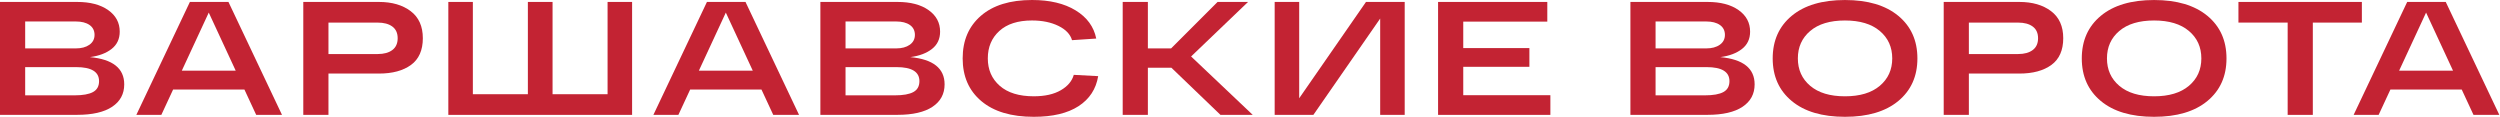
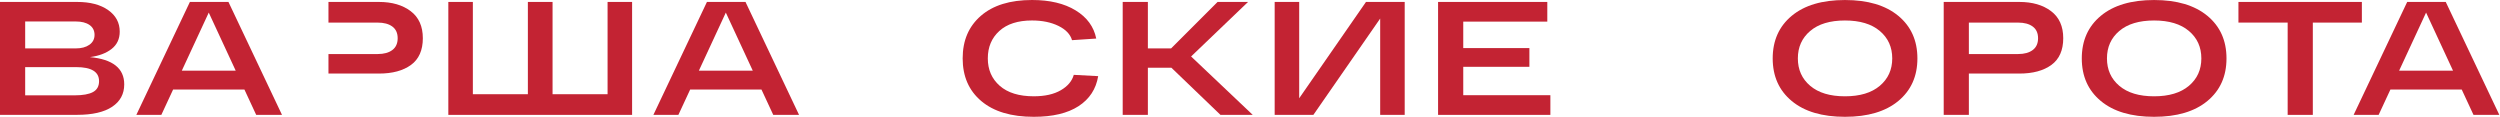
<svg xmlns="http://www.w3.org/2000/svg" width="1724" height="81" viewBox="0 0 1724 81" fill="none">
  <path d="M61.97 39.38C77.77 40.86 85.67 47.13 85.67 58.18C85.67 64.78 82.89 69.94 77.33 73.64C71.77 77.35 63.68 79.2 53.08 79.2H0V1.34H53.18C62.15 1.34 69.29 3.21 74.6 6.96C79.9 10.71 82.56 15.65 82.56 21.81C82.56 26.86 80.68 30.84 76.94 33.77C73.19 36.7 68.21 38.57 61.98 39.39L61.97 39.38ZM17.36 14.8V33.38H52.29C56.15 33.38 59.26 32.55 61.64 30.88C64.01 29.21 65.2 26.93 65.2 24.04C65.2 21.15 64.03 18.8 61.7 17.2C59.37 15.6 56.23 14.81 52.3 14.81H17.36V14.8ZM51.4 65.75C57.11 65.75 61.36 64.99 64.14 63.47C66.92 61.95 68.31 59.45 68.31 55.96C68.31 49.51 63.04 46.28 52.51 46.28H17.36V65.75H51.4Z" fill="#C32333" />
  <path d="M176.67 79.21L168.55 61.74H119.38L111.26 79.21H94.019L130.95 1.34H157.54L194.47 79.22H176.67V79.21ZM125.38 48.73H162.54L143.96 8.68L125.38 48.73Z" fill="#C32333" />
-   <path d="M261.328 1.34C270.298 1.34 277.588 3.45 283.188 7.68C288.788 11.91 291.588 18.13 291.588 26.37C291.588 34.61 288.868 40.82 283.408 44.78C277.958 48.75 270.598 50.73 261.328 50.73H226.508V79.21H209.148V1.34H261.328ZM260.438 37.27C264.738 37.27 268.118 36.34 270.568 34.49C273.018 32.64 274.238 29.93 274.238 26.37C274.238 22.81 273.018 20.12 270.568 18.31C268.118 16.49 264.748 15.58 260.438 15.58H226.508V37.27H260.438Z" fill="#C32333" />
+   <path d="M261.328 1.34C270.298 1.34 277.588 3.45 283.188 7.68C288.788 11.91 291.588 18.13 291.588 26.37C291.588 34.61 288.868 40.82 283.408 44.78C277.958 48.75 270.598 50.73 261.328 50.73H226.508V79.21V1.34H261.328ZM260.438 37.27C264.738 37.27 268.118 36.34 270.568 34.49C273.018 32.64 274.238 29.93 274.238 26.37C274.238 22.81 273.018 20.12 270.568 18.31C268.118 16.49 264.748 15.58 260.438 15.58H226.508V37.27H260.438Z" fill="#C32333" />
  <path d="M309.172 79.21V1.34H326.082V64.97H364.022V1.34H381.042V64.97H418.982V1.34H435.892V79.22H309.172V79.21Z" fill="#C32333" />
  <path d="M533.228 79.21L525.108 61.74H475.938L467.818 79.21H450.578L487.508 1.34H514.098L551.028 79.22H533.228V79.21ZM481.948 48.73H519.108L500.528 8.68L481.948 48.73Z" fill="#C32333" />
-   <path d="M627.69 39.38C643.49 40.86 651.391 47.13 651.391 58.18C651.391 64.78 648.61 69.94 643.05 73.64C637.49 77.35 629.4 79.2 618.8 79.2H565.73V1.34H618.91C627.88 1.34 635.021 3.21 640.331 6.96C645.631 10.71 648.29 15.65 648.29 21.81C648.29 26.86 646.41 30.84 642.67 33.77C638.92 36.7 633.941 38.57 627.711 39.39L627.69 39.38ZM583.081 14.8V33.38H618.01C621.87 33.38 624.98 32.55 627.36 30.88C629.73 29.21 630.92 26.93 630.92 24.04C630.92 21.15 629.75 18.8 627.42 17.2C625.09 15.6 621.951 14.81 618.021 14.81H583.091L583.081 14.8ZM617.12 65.75C622.83 65.75 627.08 64.99 629.86 63.47C632.64 61.95 634.031 59.45 634.031 55.96C634.031 49.51 628.76 46.28 618.23 46.28H583.081V65.75H617.12Z" fill="#C32333" />
  <path d="M740.502 51.62L757.302 52.51C755.822 61.41 751.312 68.31 743.782 73.2C736.252 78.09 725.962 80.55 712.912 80.55C697.332 80.55 685.262 76.93 676.702 69.7C668.132 62.47 663.852 52.66 663.852 40.27C663.852 27.88 668.042 18.17 676.422 10.9C684.802 3.63 696.562 0 711.692 0C723.932 0 733.962 2.39 741.782 7.18C749.602 11.96 754.332 18.44 755.962 26.59L739.272 27.7C738.082 23.62 734.952 20.34 729.872 17.85C724.792 15.37 718.722 14.12 711.682 14.12C701.962 14.12 694.452 16.53 689.152 21.35C683.842 26.17 681.192 32.47 681.192 40.26C681.192 48.05 683.932 54.35 689.422 59.17C694.912 63.99 702.732 66.4 712.892 66.4C720.532 66.4 726.742 65.01 731.522 62.23C736.302 59.45 739.292 55.9 740.482 51.6L740.502 51.62Z" fill="#C32333" />
  <path d="M863.881 79.21H841.631L807.811 46.72H791.571V79.21H774.211V1.34H791.571V33.38H807.591L839.631 1.34H860.651L821.381 38.94L863.881 79.21Z" fill="#C32333" />
  <path d="M941.982 1.34H968.682V79.22H951.772V12.79L905.712 79.21H879.012V1.34H895.922V67.76L941.982 1.34Z" fill="#C32333" />
  <path d="M991.699 79.21V1.34H1067.02V14.91H1009.06V33.16H1054.67V46.07H1009.06V65.65H1069.14V79.22H991.699V79.21Z" fill="#C32333" />
-   <path d="M1186.29 39.38C1202.09 40.86 1209.99 47.13 1209.99 58.18C1209.99 64.78 1207.21 69.94 1201.65 73.64C1196.09 77.35 1188 79.2 1177.39 79.2H1124.33V1.34H1177.51C1186.48 1.34 1193.62 3.21 1198.92 6.96C1204.22 10.71 1206.87 15.65 1206.87 21.81C1206.87 26.86 1205 30.84 1201.25 33.77C1197.5 36.7 1192.52 38.57 1186.29 39.39V39.38ZM1141.68 14.8V33.38H1176.61C1180.47 33.38 1183.58 32.55 1185.95 30.88C1188.32 29.21 1189.51 26.93 1189.51 24.04C1189.51 21.15 1188.34 18.8 1186.01 17.2C1183.68 15.6 1180.54 14.81 1176.61 14.81H1141.68V14.8ZM1175.72 65.75C1181.43 65.75 1185.68 64.99 1188.46 63.47C1191.24 61.95 1192.63 59.45 1192.63 55.96C1192.63 49.51 1187.36 46.28 1176.83 46.28H1141.68V65.75H1175.72Z" fill="#C32333" />
  <path d="M1235.58 69.65C1226.82 62.38 1222.45 52.59 1222.45 40.28C1222.45 27.97 1226.83 18.18 1235.58 10.91C1244.33 3.64 1256.57 0.01 1272.29 0.01C1288.01 0.01 1300.27 3.65 1309.06 10.91C1317.85 18.18 1322.24 27.97 1322.24 40.28C1322.24 52.59 1317.85 62.38 1309.06 69.65C1300.27 76.92 1288.02 80.55 1272.29 80.55C1256.56 80.55 1244.32 76.91 1235.58 69.65ZM1248.31 21.36C1242.63 26.18 1239.8 32.48 1239.8 40.27C1239.8 48.06 1242.63 54.36 1248.31 59.18C1253.99 64 1261.98 66.41 1272.29 66.41C1282.6 66.41 1290.61 64 1296.32 59.18C1302.03 54.36 1304.89 48.05 1304.89 40.27C1304.89 32.49 1302.03 26.18 1296.32 21.36C1290.61 16.54 1282.6 14.13 1272.29 14.13C1261.98 14.13 1253.99 16.54 1248.31 21.36Z" fill="#C32333" />
  <path d="M1392.55 1.34C1401.52 1.34 1408.81 3.45 1414.41 7.68C1420.01 11.91 1422.81 18.13 1422.81 26.37C1422.81 34.61 1420.08 40.82 1414.63 44.78C1409.18 48.75 1401.82 50.73 1392.55 50.73H1357.73V79.21H1340.38V1.34H1392.56H1392.55ZM1391.66 37.27C1395.96 37.27 1399.33 36.34 1401.78 34.49C1404.23 32.64 1405.45 29.93 1405.45 26.37C1405.45 22.81 1404.23 20.12 1401.78 18.31C1399.33 16.49 1395.96 15.58 1391.66 15.58H1357.73V37.27H1391.66Z" fill="#C32333" />
  <path d="M1448.73 69.65C1439.97 62.38 1435.6 52.59 1435.6 40.28C1435.6 27.97 1439.98 18.18 1448.73 10.91C1457.48 3.64 1469.72 0.01 1485.44 0.01C1501.16 0.01 1513.42 3.65 1522.21 10.91C1531 18.18 1535.39 27.97 1535.39 40.28C1535.39 52.59 1531 62.38 1522.21 69.65C1513.42 76.92 1501.17 80.55 1485.44 80.55C1469.71 80.55 1457.47 76.91 1448.73 69.65ZM1461.47 21.36C1455.79 26.18 1452.96 32.48 1452.96 40.27C1452.96 48.06 1455.79 54.36 1461.47 59.18C1467.15 64 1475.14 66.41 1485.45 66.41C1495.76 66.41 1503.77 64 1509.48 59.18C1515.19 54.36 1518.05 48.05 1518.05 40.27C1518.05 32.49 1515.19 26.18 1509.48 21.36C1503.77 16.54 1495.76 14.13 1485.45 14.13C1475.14 14.13 1467.15 16.54 1461.47 21.36Z" fill="#C32333" />
  <path d="M1543.63 15.57V1.34H1628.74V15.58H1594.92V79.22H1577.57V15.57H1543.64H1543.63Z" fill="#C32333" />
  <path d="M1705.72 79.21L1697.6 61.74H1648.43L1640.31 79.21H1623.07L1660 1.34H1686.59L1723.53 79.22H1705.73L1705.72 79.21ZM1654.44 48.73H1691.6L1673.02 8.68L1654.44 48.73Z" fill="#C32333" />
</svg>